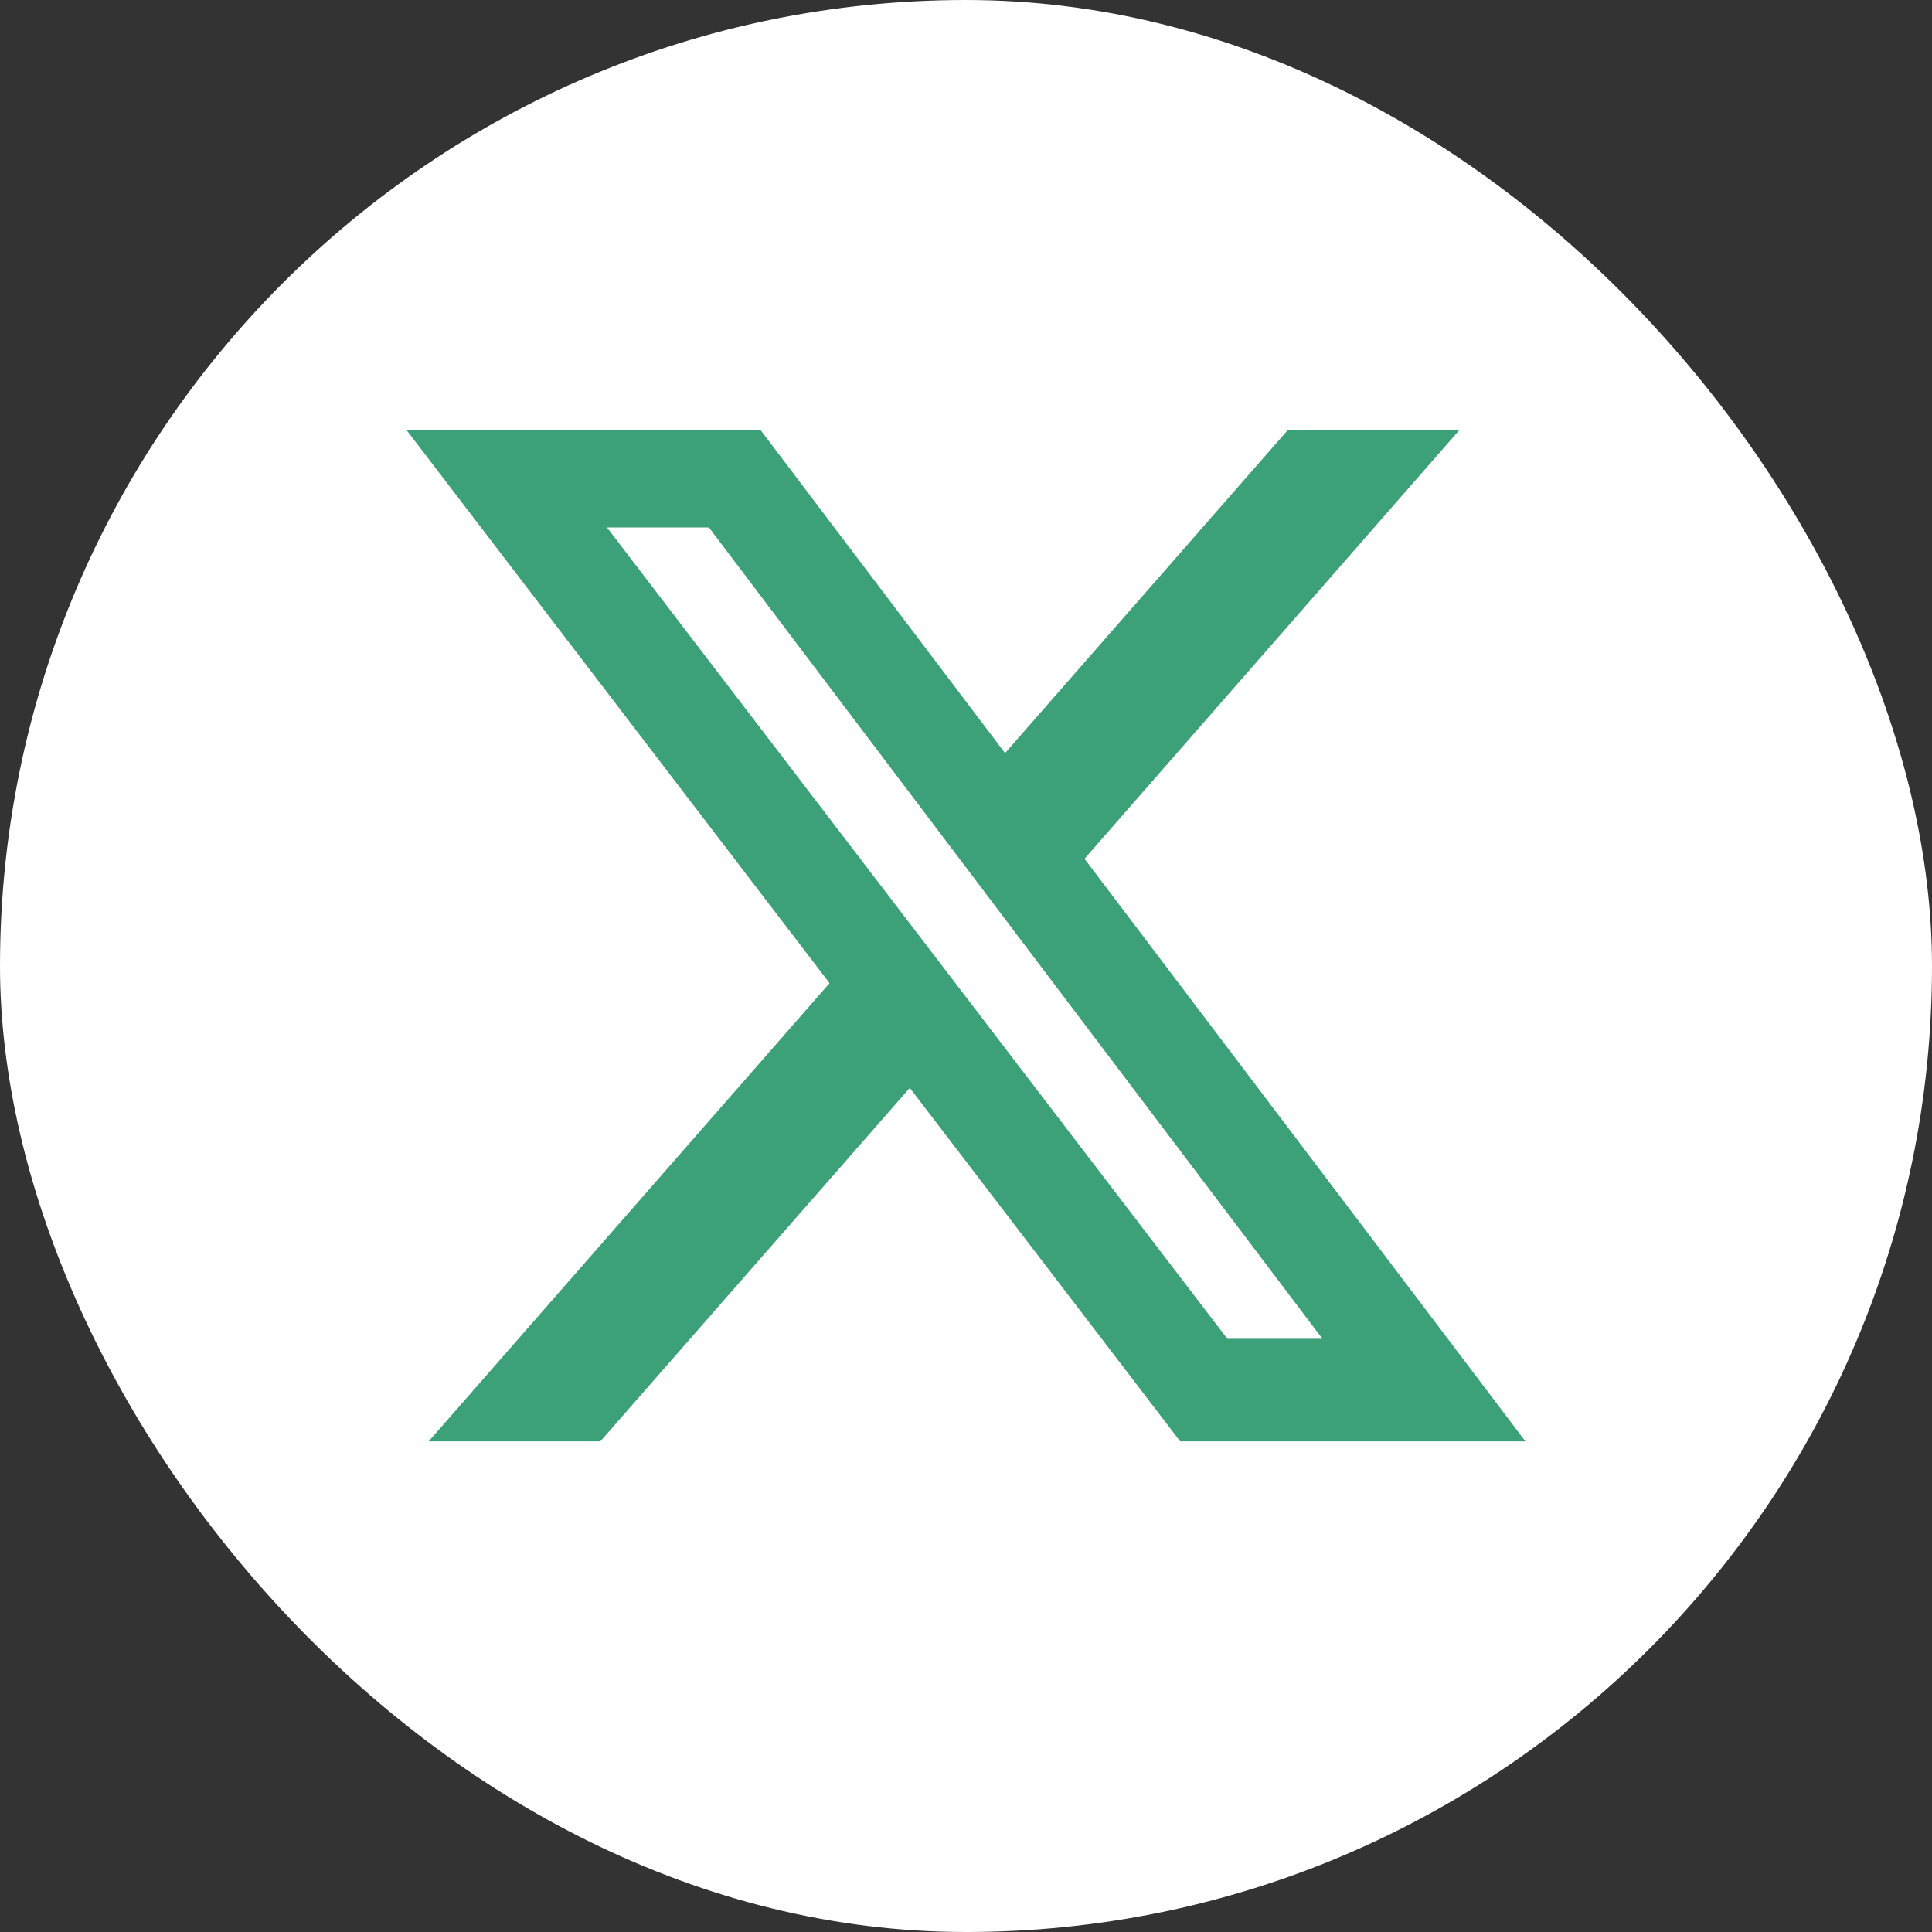
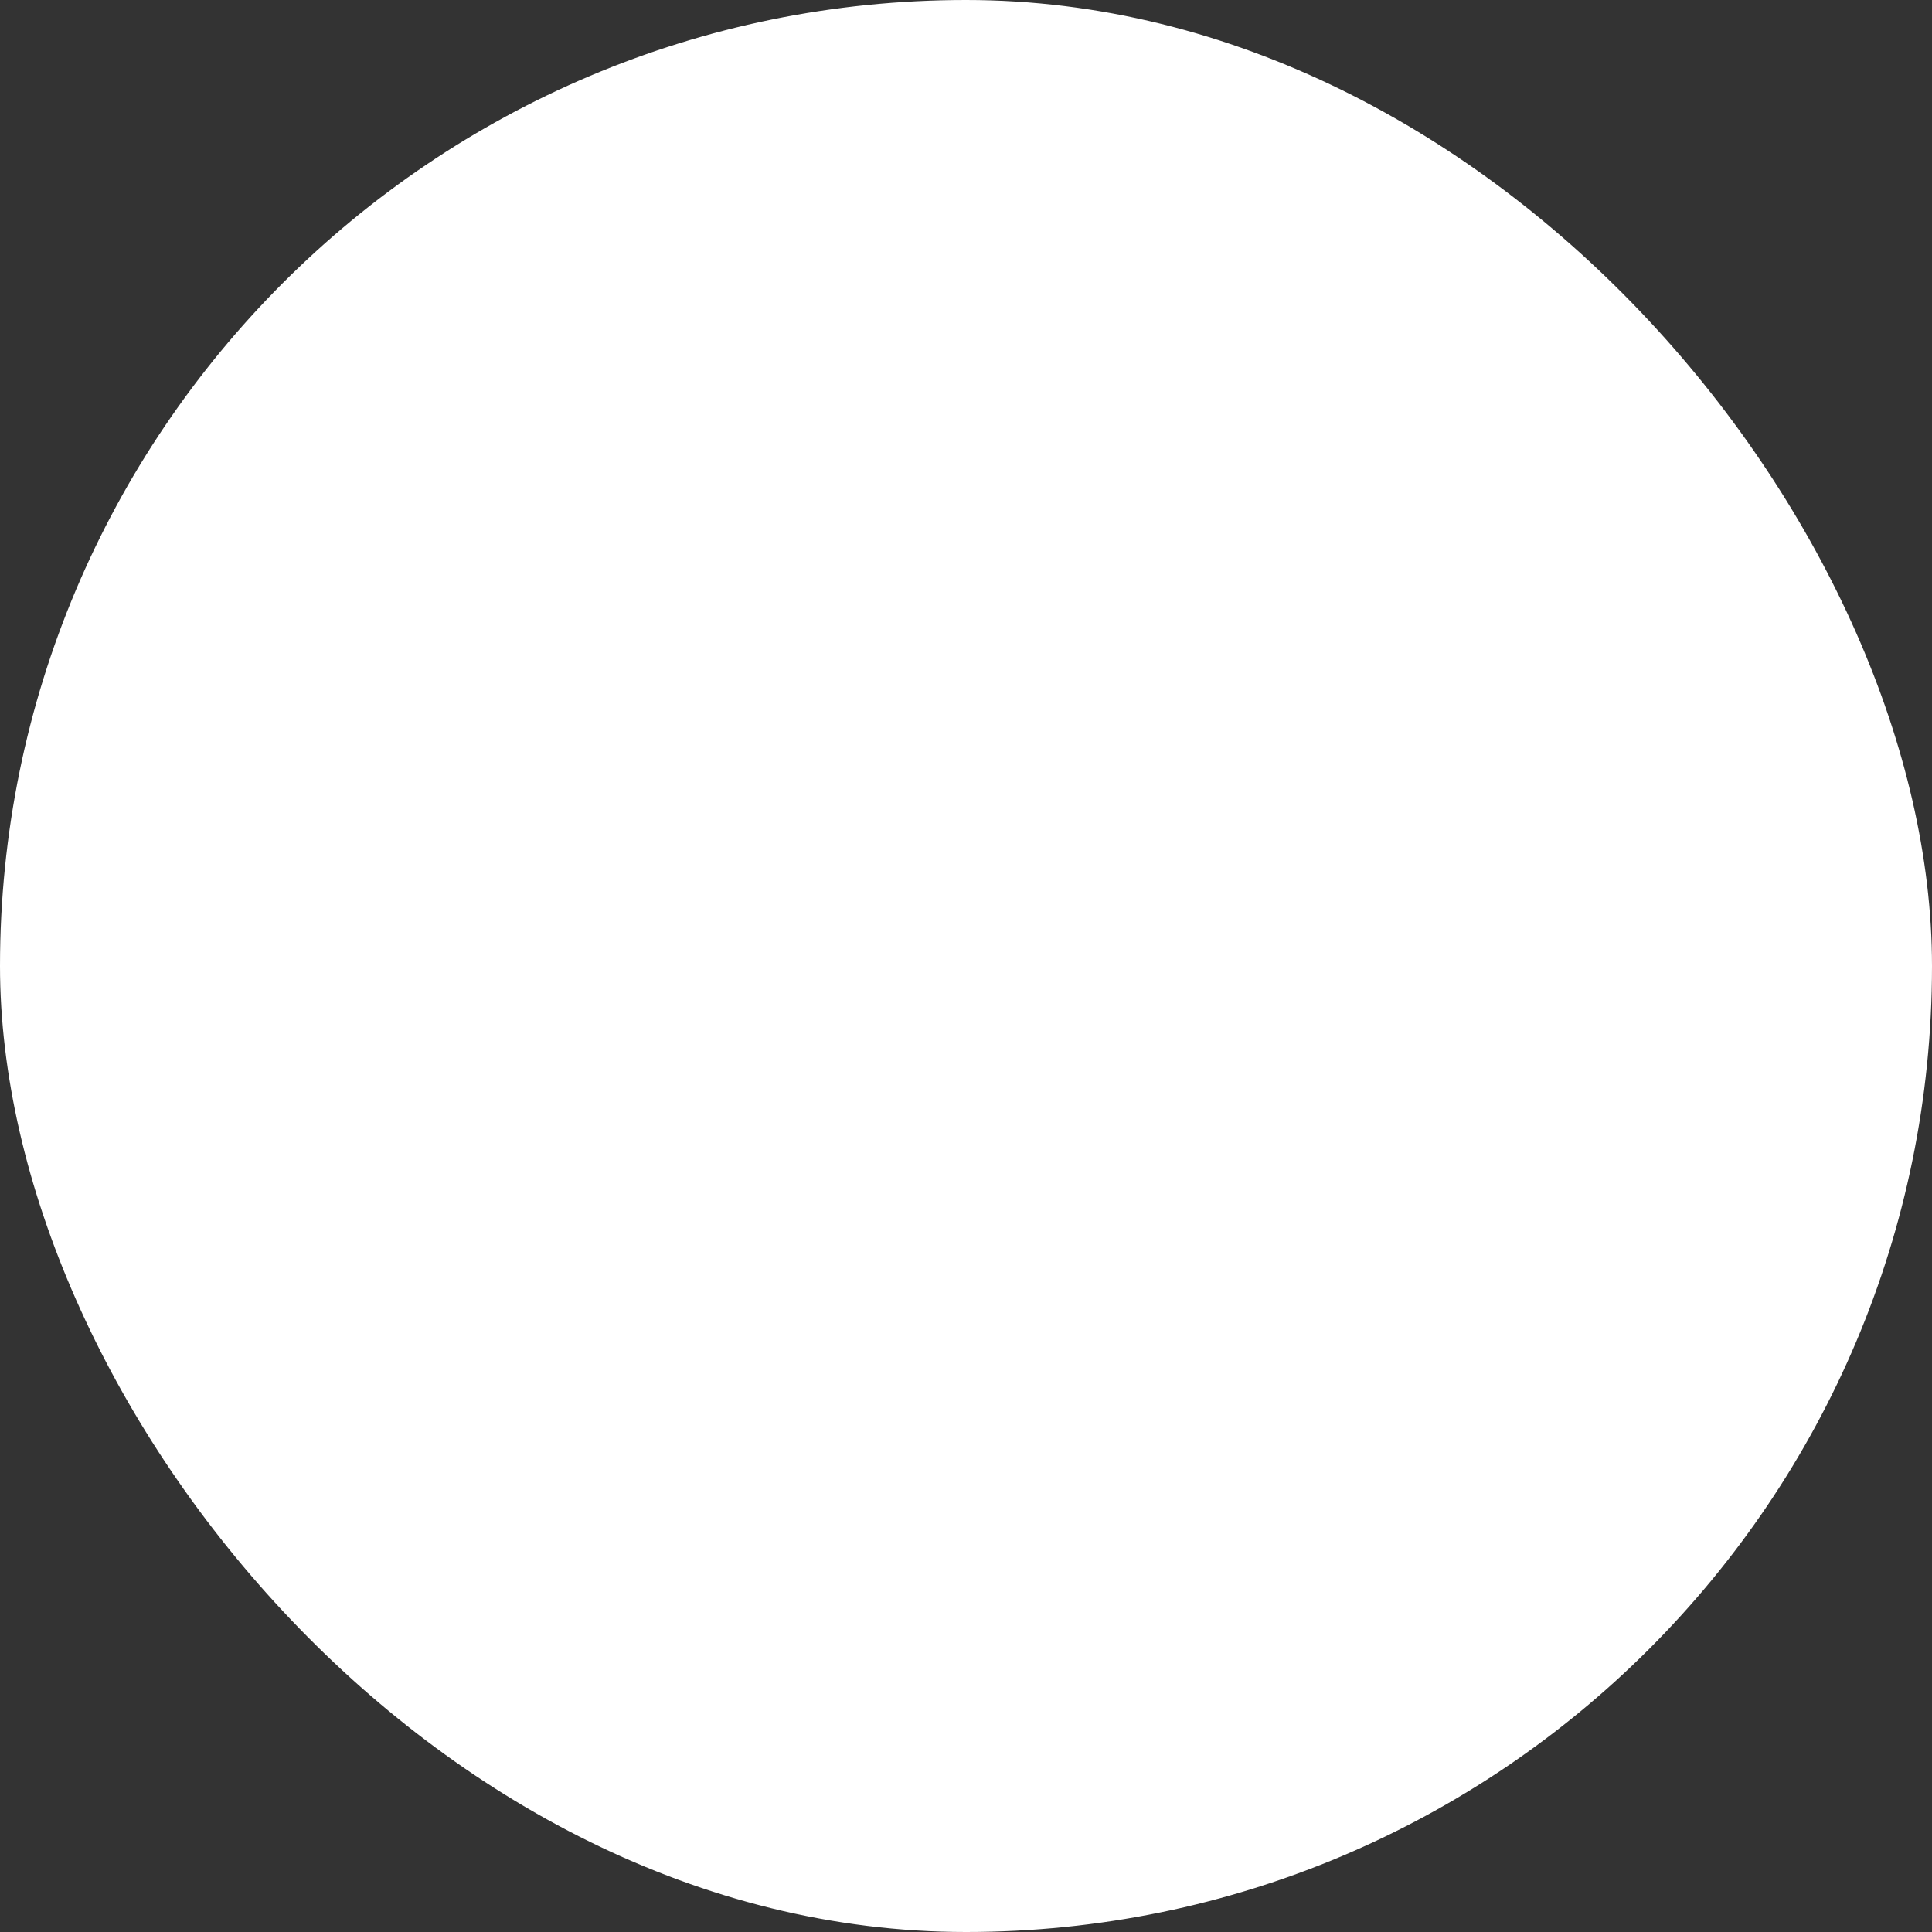
<svg xmlns="http://www.w3.org/2000/svg" id="FTRtwitter" width="32" height="32" viewBox="0 0 32 32">
  <rect x="0" y="0" width="32" height="32" fill="#333333" stroke="none" />
  <rect id="base" width="32" height="32" rx="16" fill="#fff" />
  <g id="Group_125679" data-name="Group 125679" transform="translate(5.48 4.874)">
-     <path id="Path_122460" data-name="Path 122460" d="M15.849,2.25h2.842l-6.208,7.1L19.786,19H14.068L9.589,13.145,4.463,19H1.62l6.64-7.59L1.254,2.25H7.118L11.167,7.6Zm-1,15.051h1.575L6.262,3.862H4.573Z" fill="#3ca078" />
-   </g>
+     </g>
</svg>